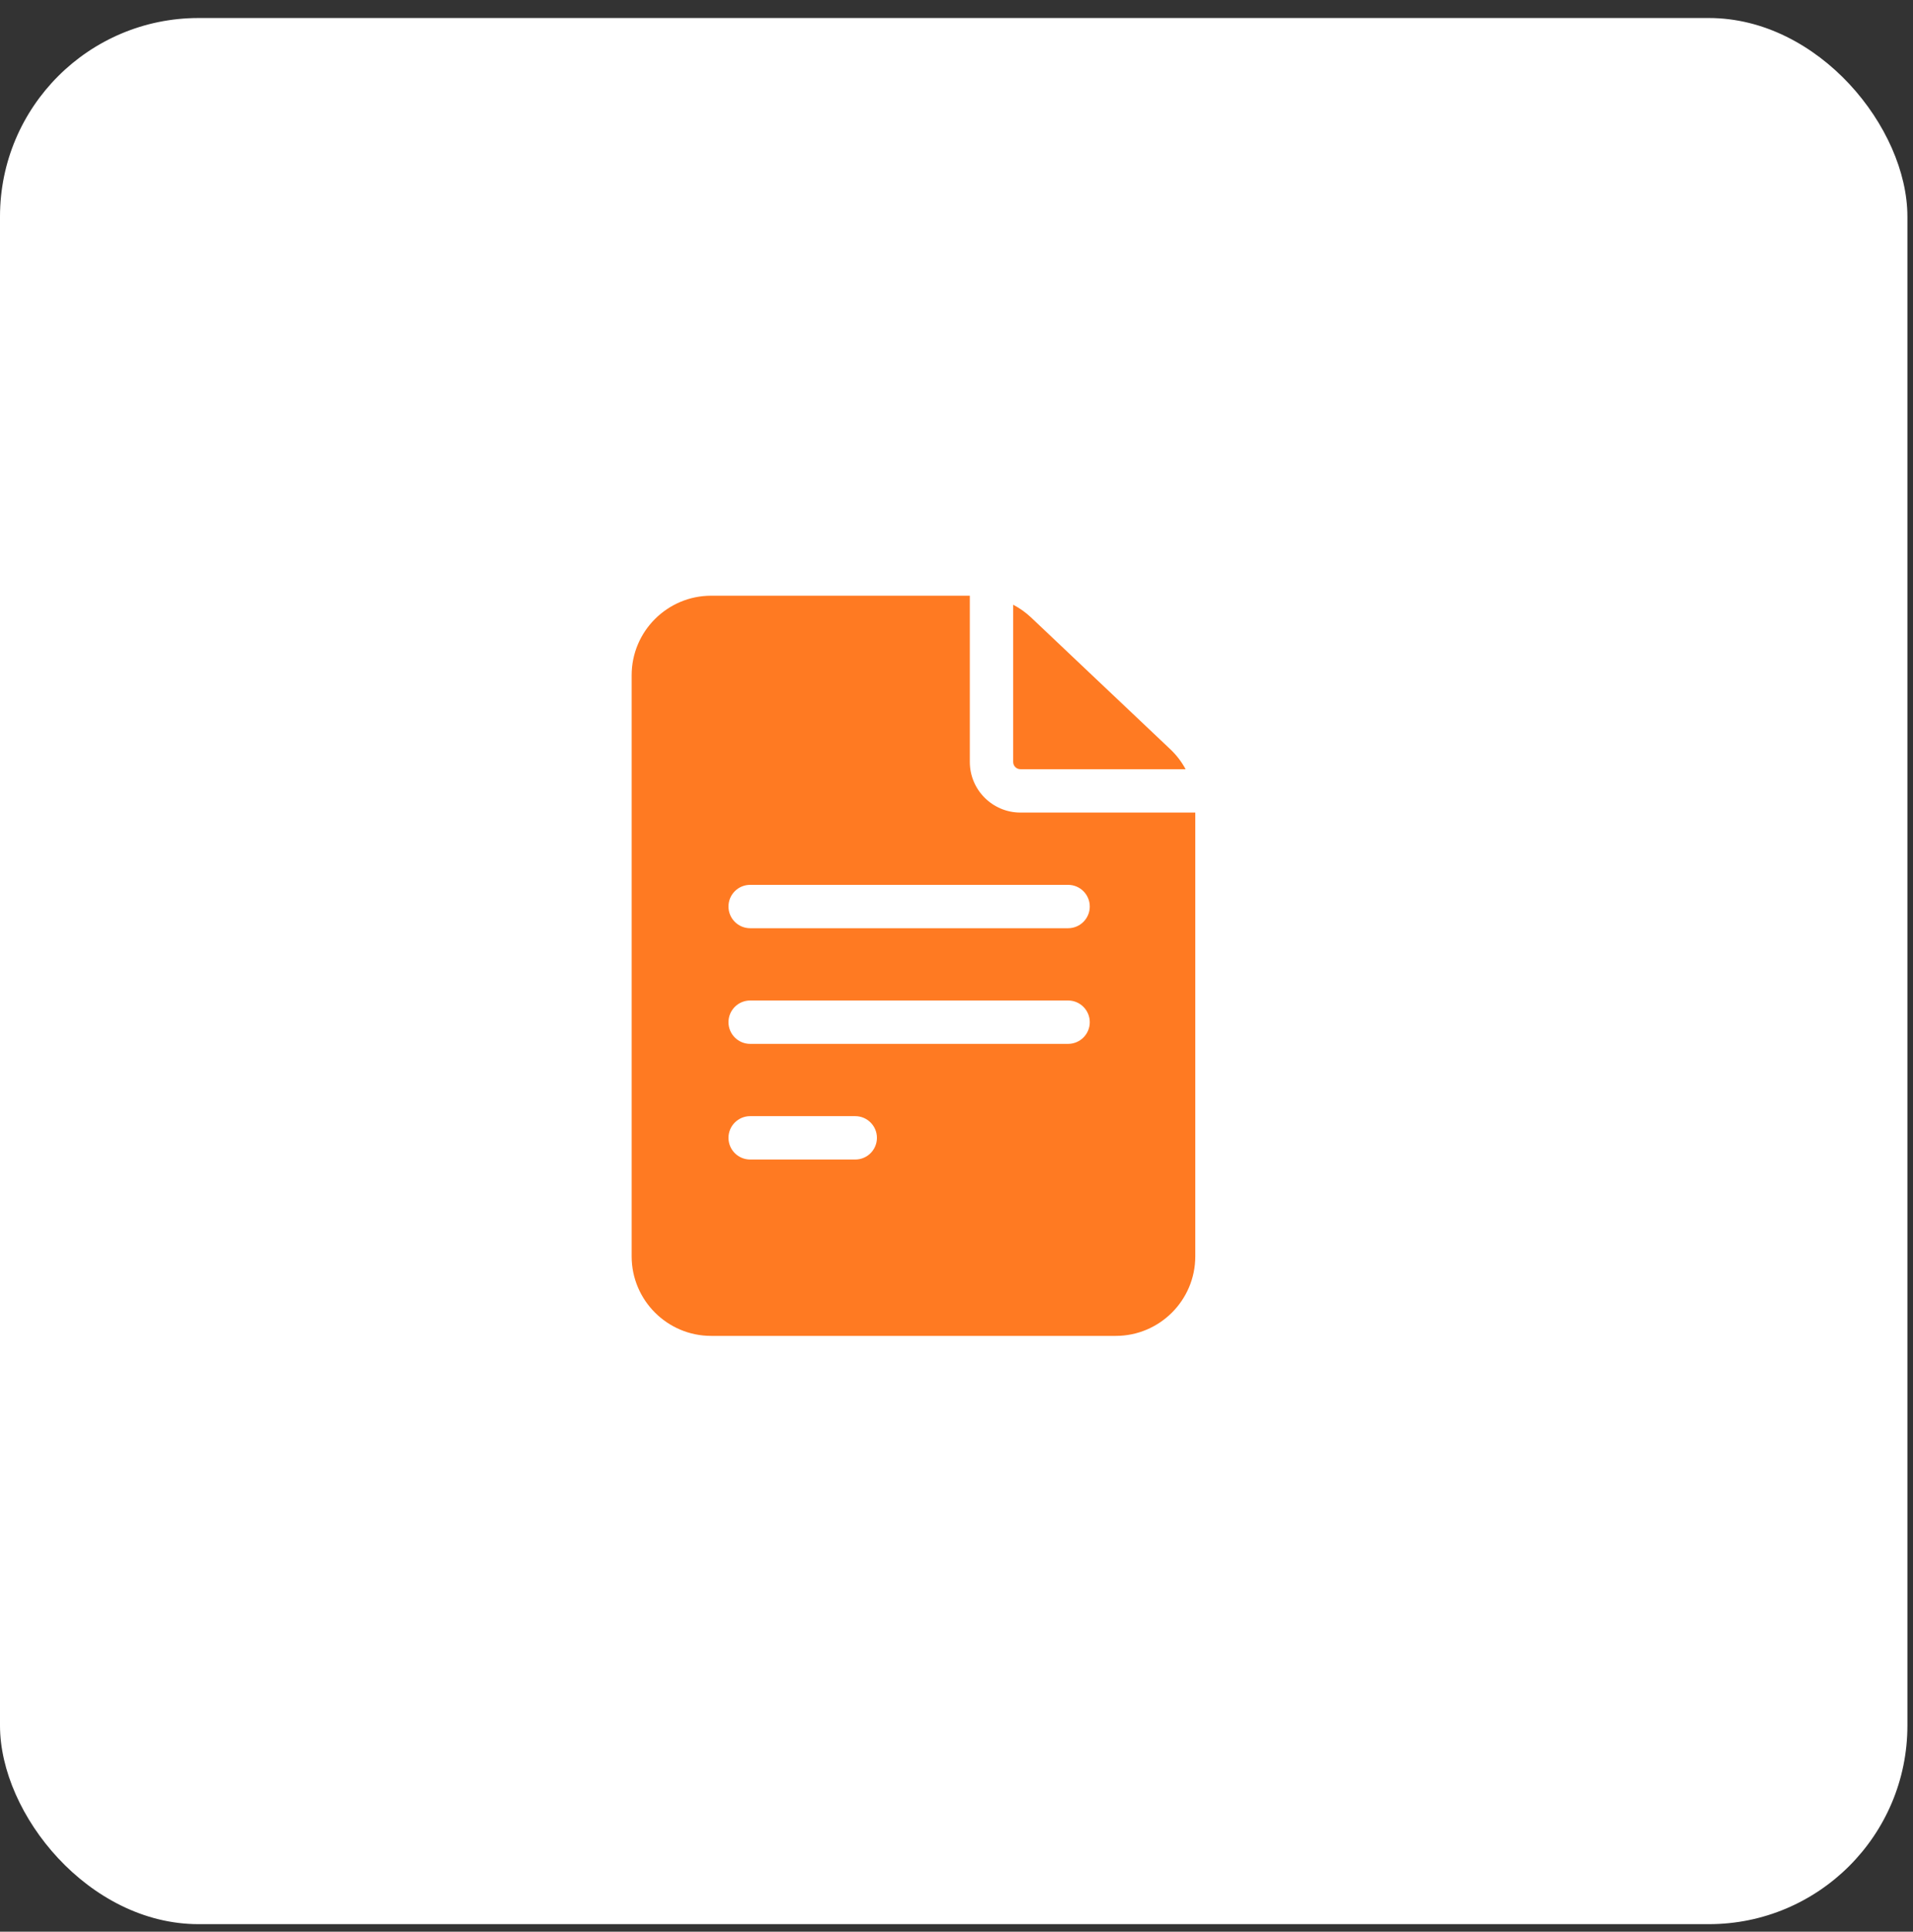
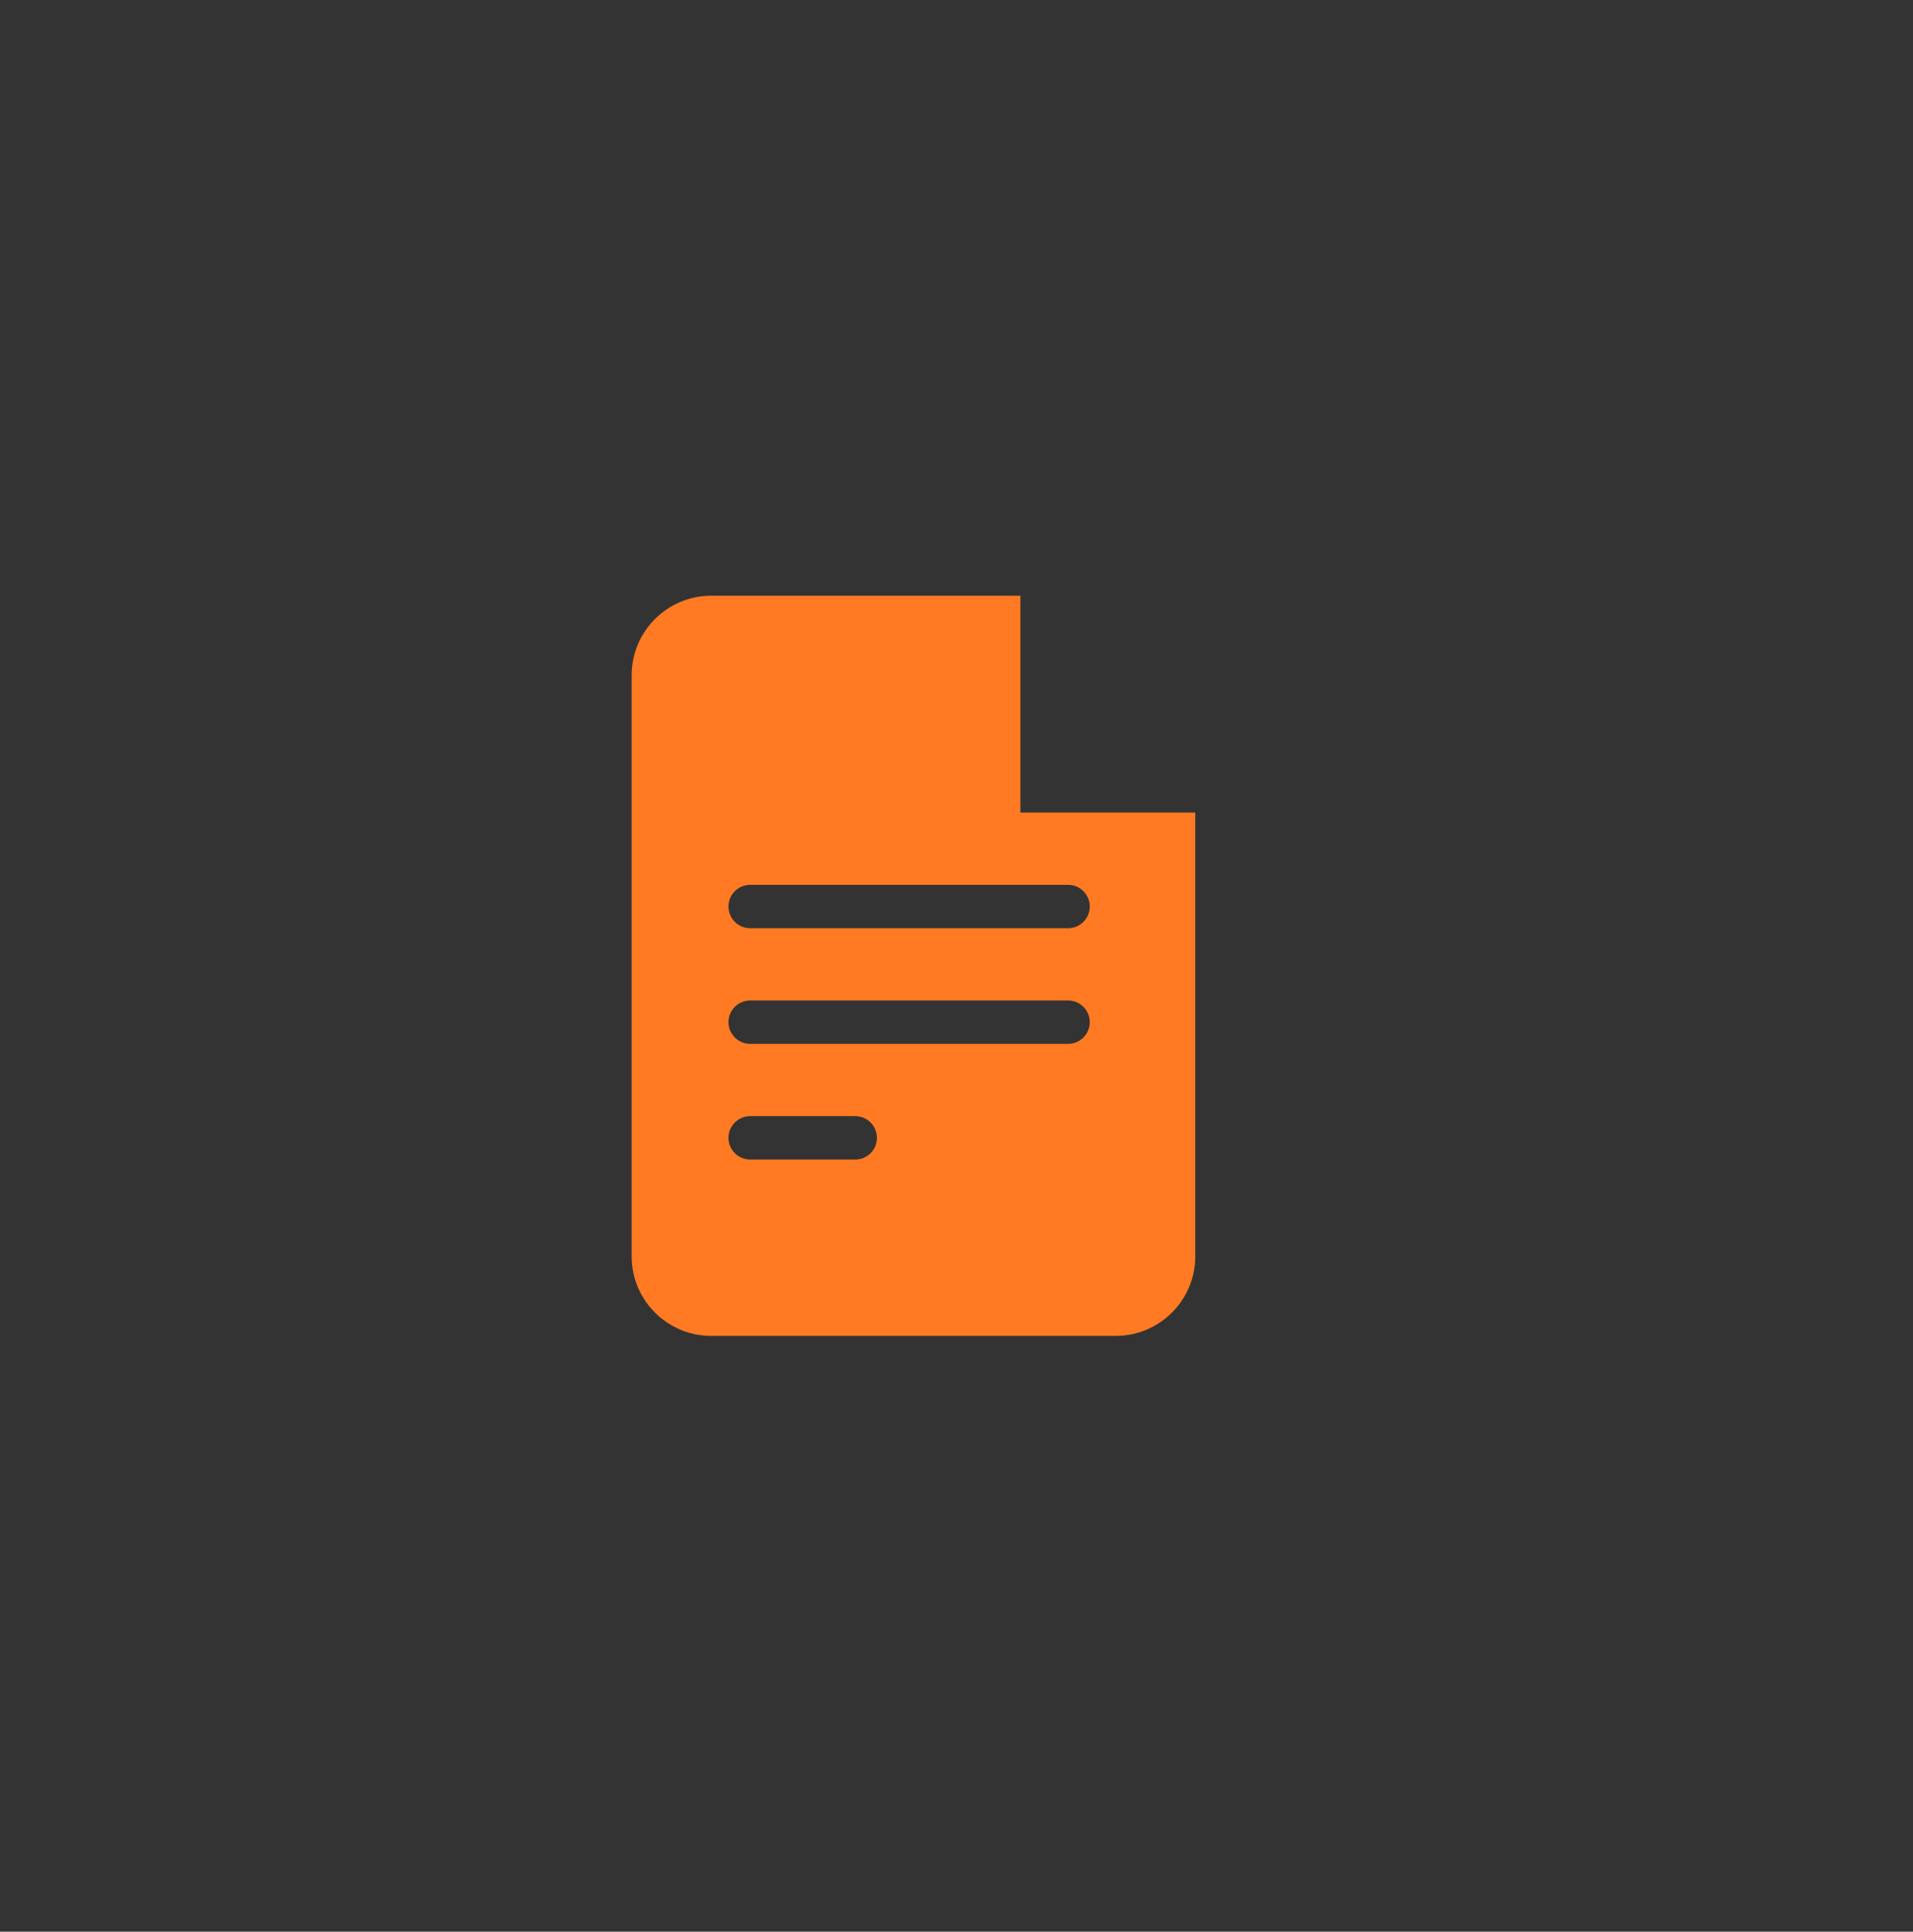
<svg xmlns="http://www.w3.org/2000/svg" width="106" height="107" viewBox="0 0 106 107" fill="none">
  <rect x="0" y="0" width="106" height="107" fill="#333333" stroke="none" />
-   <rect y="0.998" width="105.69" height="105.585" rx="11" fill="white" />
-   <path d="M56.541 45.01C54.996 45.01 53.738 43.752 53.738 42.207V32.998H39.404C36.976 32.998 35 34.974 35 37.402V69.594C35 72.022 36.976 73.998 39.404 73.998H61.826C64.255 73.998 66.231 72.022 66.231 69.594V45.01H56.541ZM41.566 61.826H47.39C48.053 61.826 48.591 62.364 48.591 63.027C48.591 63.691 48.053 64.228 47.39 64.228H41.566C40.903 64.228 40.365 63.691 40.365 63.027C40.365 62.364 40.903 61.826 41.566 61.826ZM40.365 56.621C40.365 55.958 40.903 55.42 41.566 55.42H59.184C59.847 55.42 60.385 55.958 60.385 56.621C60.385 57.285 59.847 57.822 59.184 57.822H41.566C40.903 57.822 40.365 57.285 40.365 56.621ZM59.184 49.014C59.847 49.014 60.385 49.551 60.385 50.215C60.385 50.878 59.847 51.416 59.184 51.416H41.566C40.903 51.416 40.365 50.878 40.365 50.215C40.365 49.551 40.903 49.014 41.566 49.014H59.184Z" fill="#FF7A22" />
-   <path d="M56.141 42.208C56.141 42.428 56.32 42.608 56.541 42.608H65.695C65.475 42.202 65.193 41.83 64.853 41.508L57.132 34.203C56.832 33.92 56.498 33.684 56.141 33.497V42.208H56.141Z" fill="#FF7A22" />
+   <path d="M56.541 45.01V32.998H39.404C36.976 32.998 35 34.974 35 37.402V69.594C35 72.022 36.976 73.998 39.404 73.998H61.826C64.255 73.998 66.231 72.022 66.231 69.594V45.01H56.541ZM41.566 61.826H47.39C48.053 61.826 48.591 62.364 48.591 63.027C48.591 63.691 48.053 64.228 47.39 64.228H41.566C40.903 64.228 40.365 63.691 40.365 63.027C40.365 62.364 40.903 61.826 41.566 61.826ZM40.365 56.621C40.365 55.958 40.903 55.42 41.566 55.42H59.184C59.847 55.42 60.385 55.958 60.385 56.621C60.385 57.285 59.847 57.822 59.184 57.822H41.566C40.903 57.822 40.365 57.285 40.365 56.621ZM59.184 49.014C59.847 49.014 60.385 49.551 60.385 50.215C60.385 50.878 59.847 51.416 59.184 51.416H41.566C40.903 51.416 40.365 50.878 40.365 50.215C40.365 49.551 40.903 49.014 41.566 49.014H59.184Z" fill="#FF7A22" />
</svg>